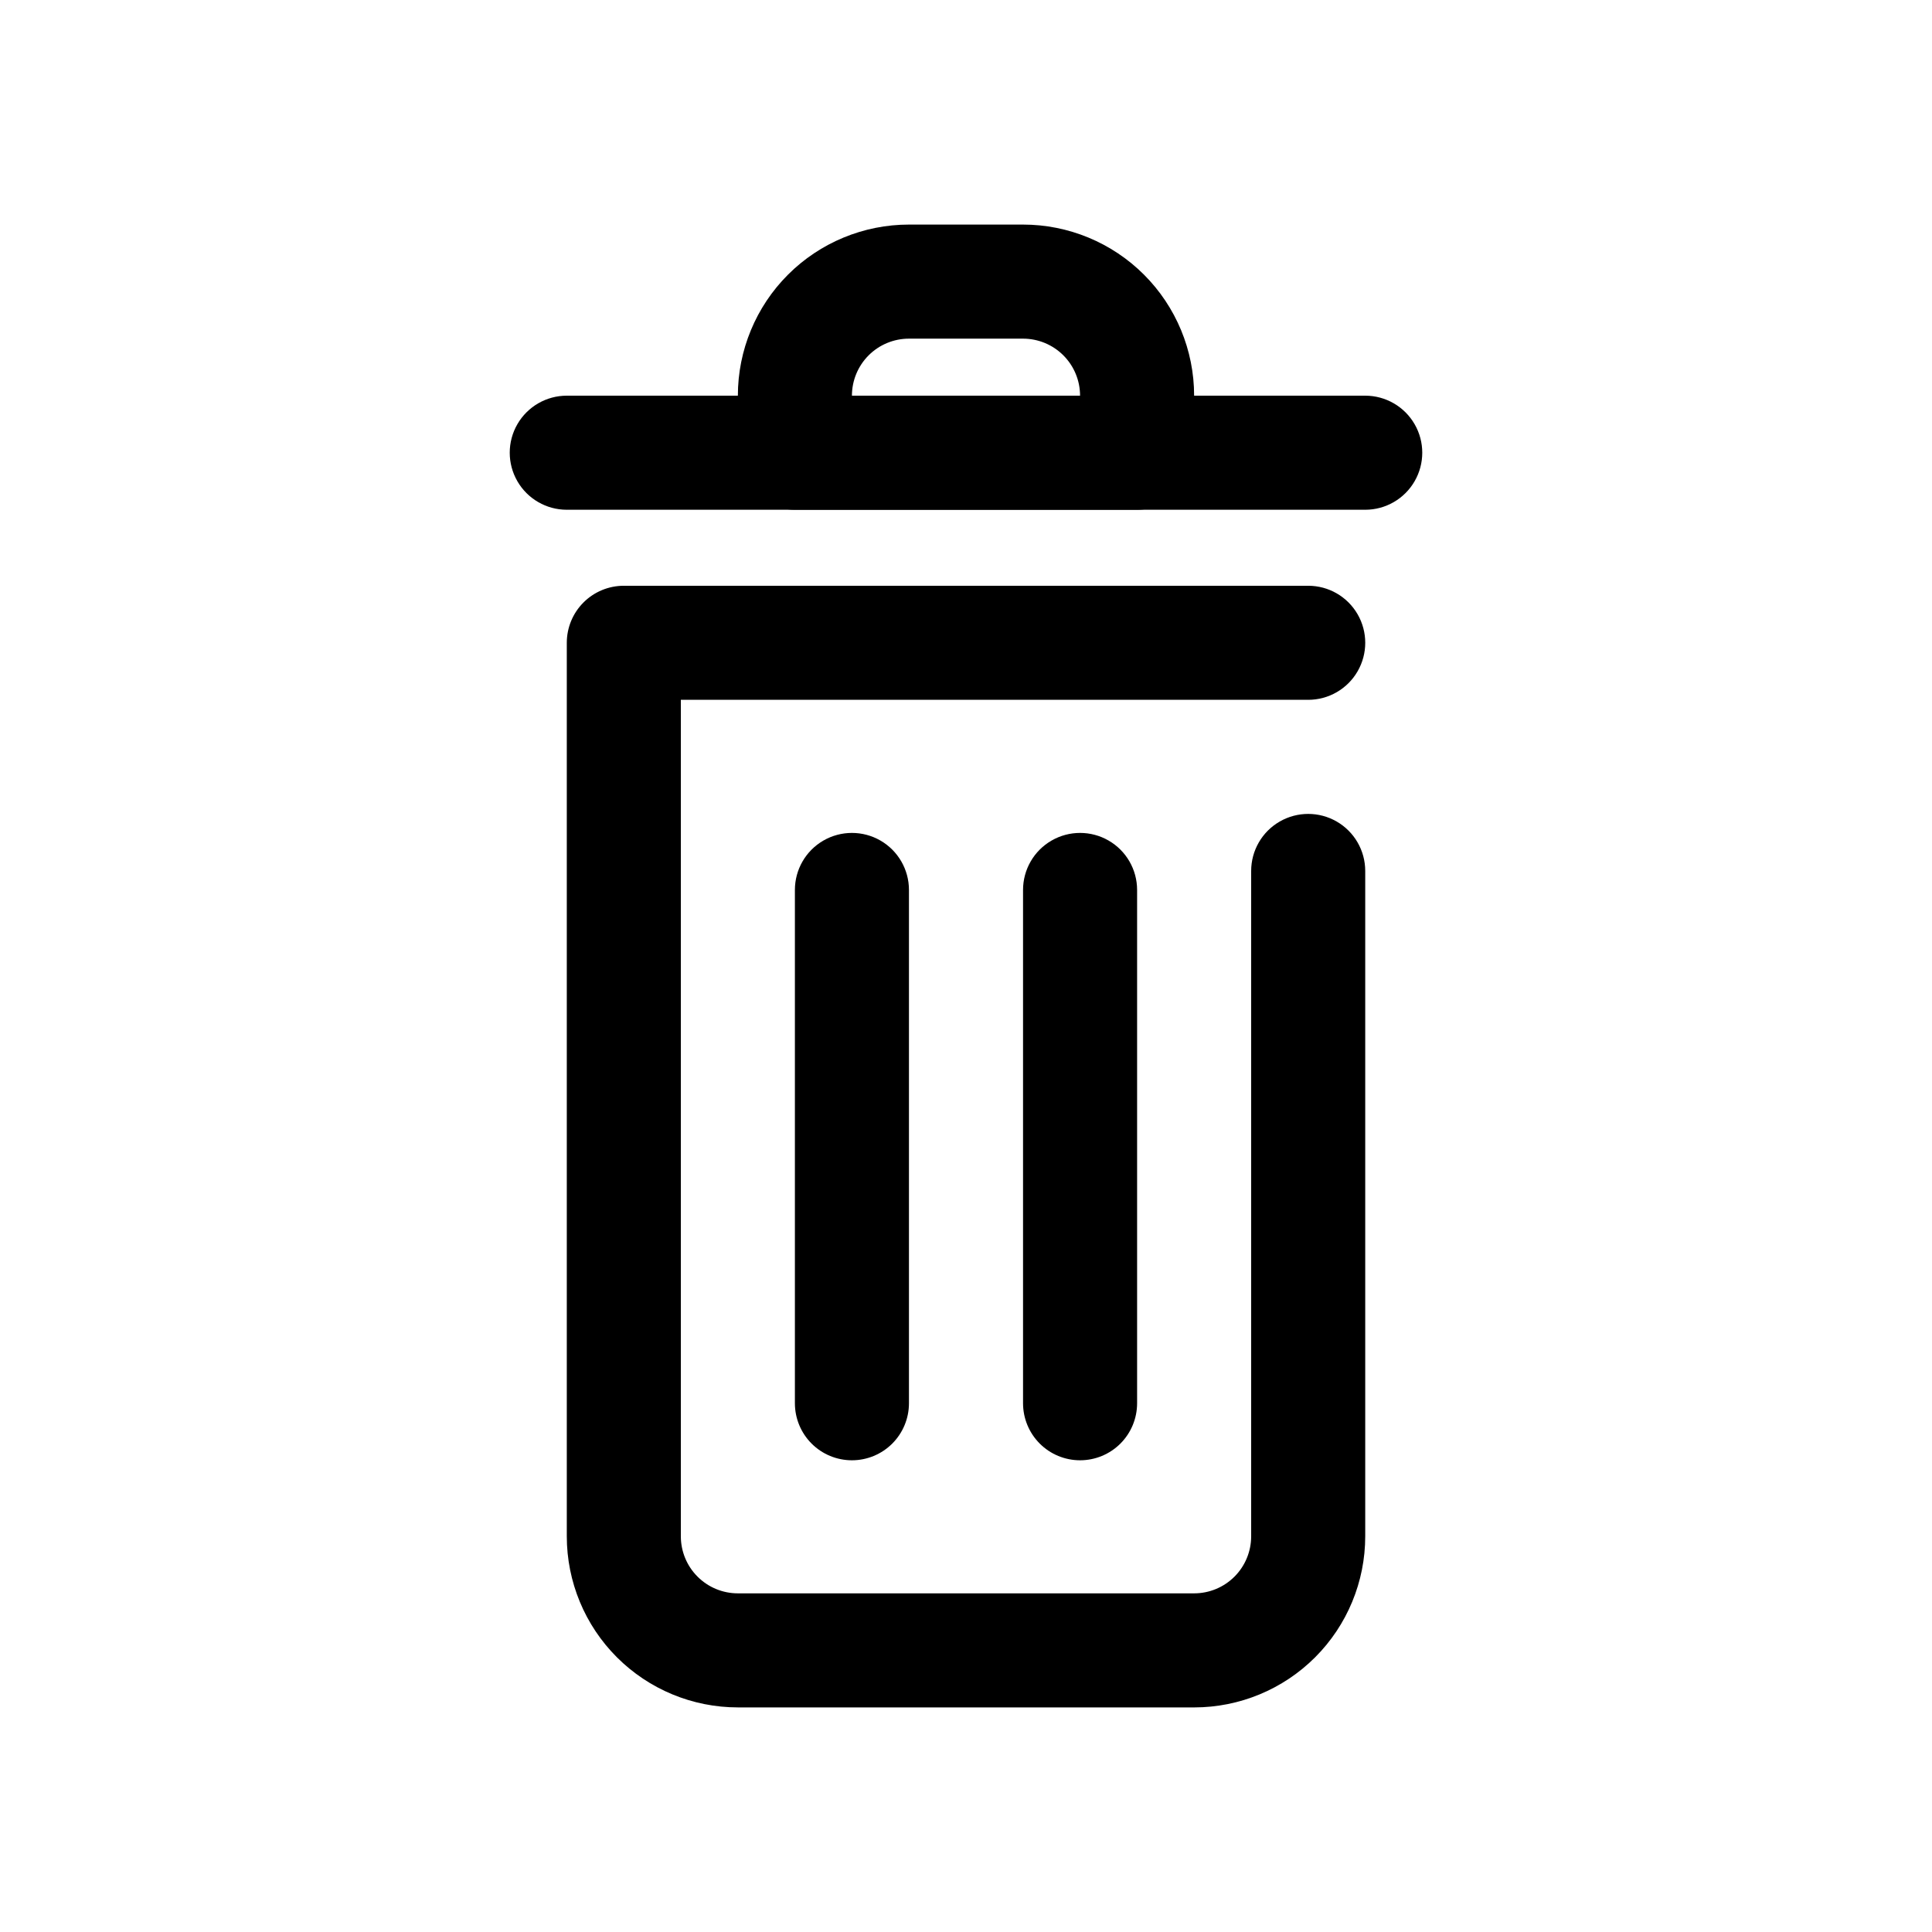
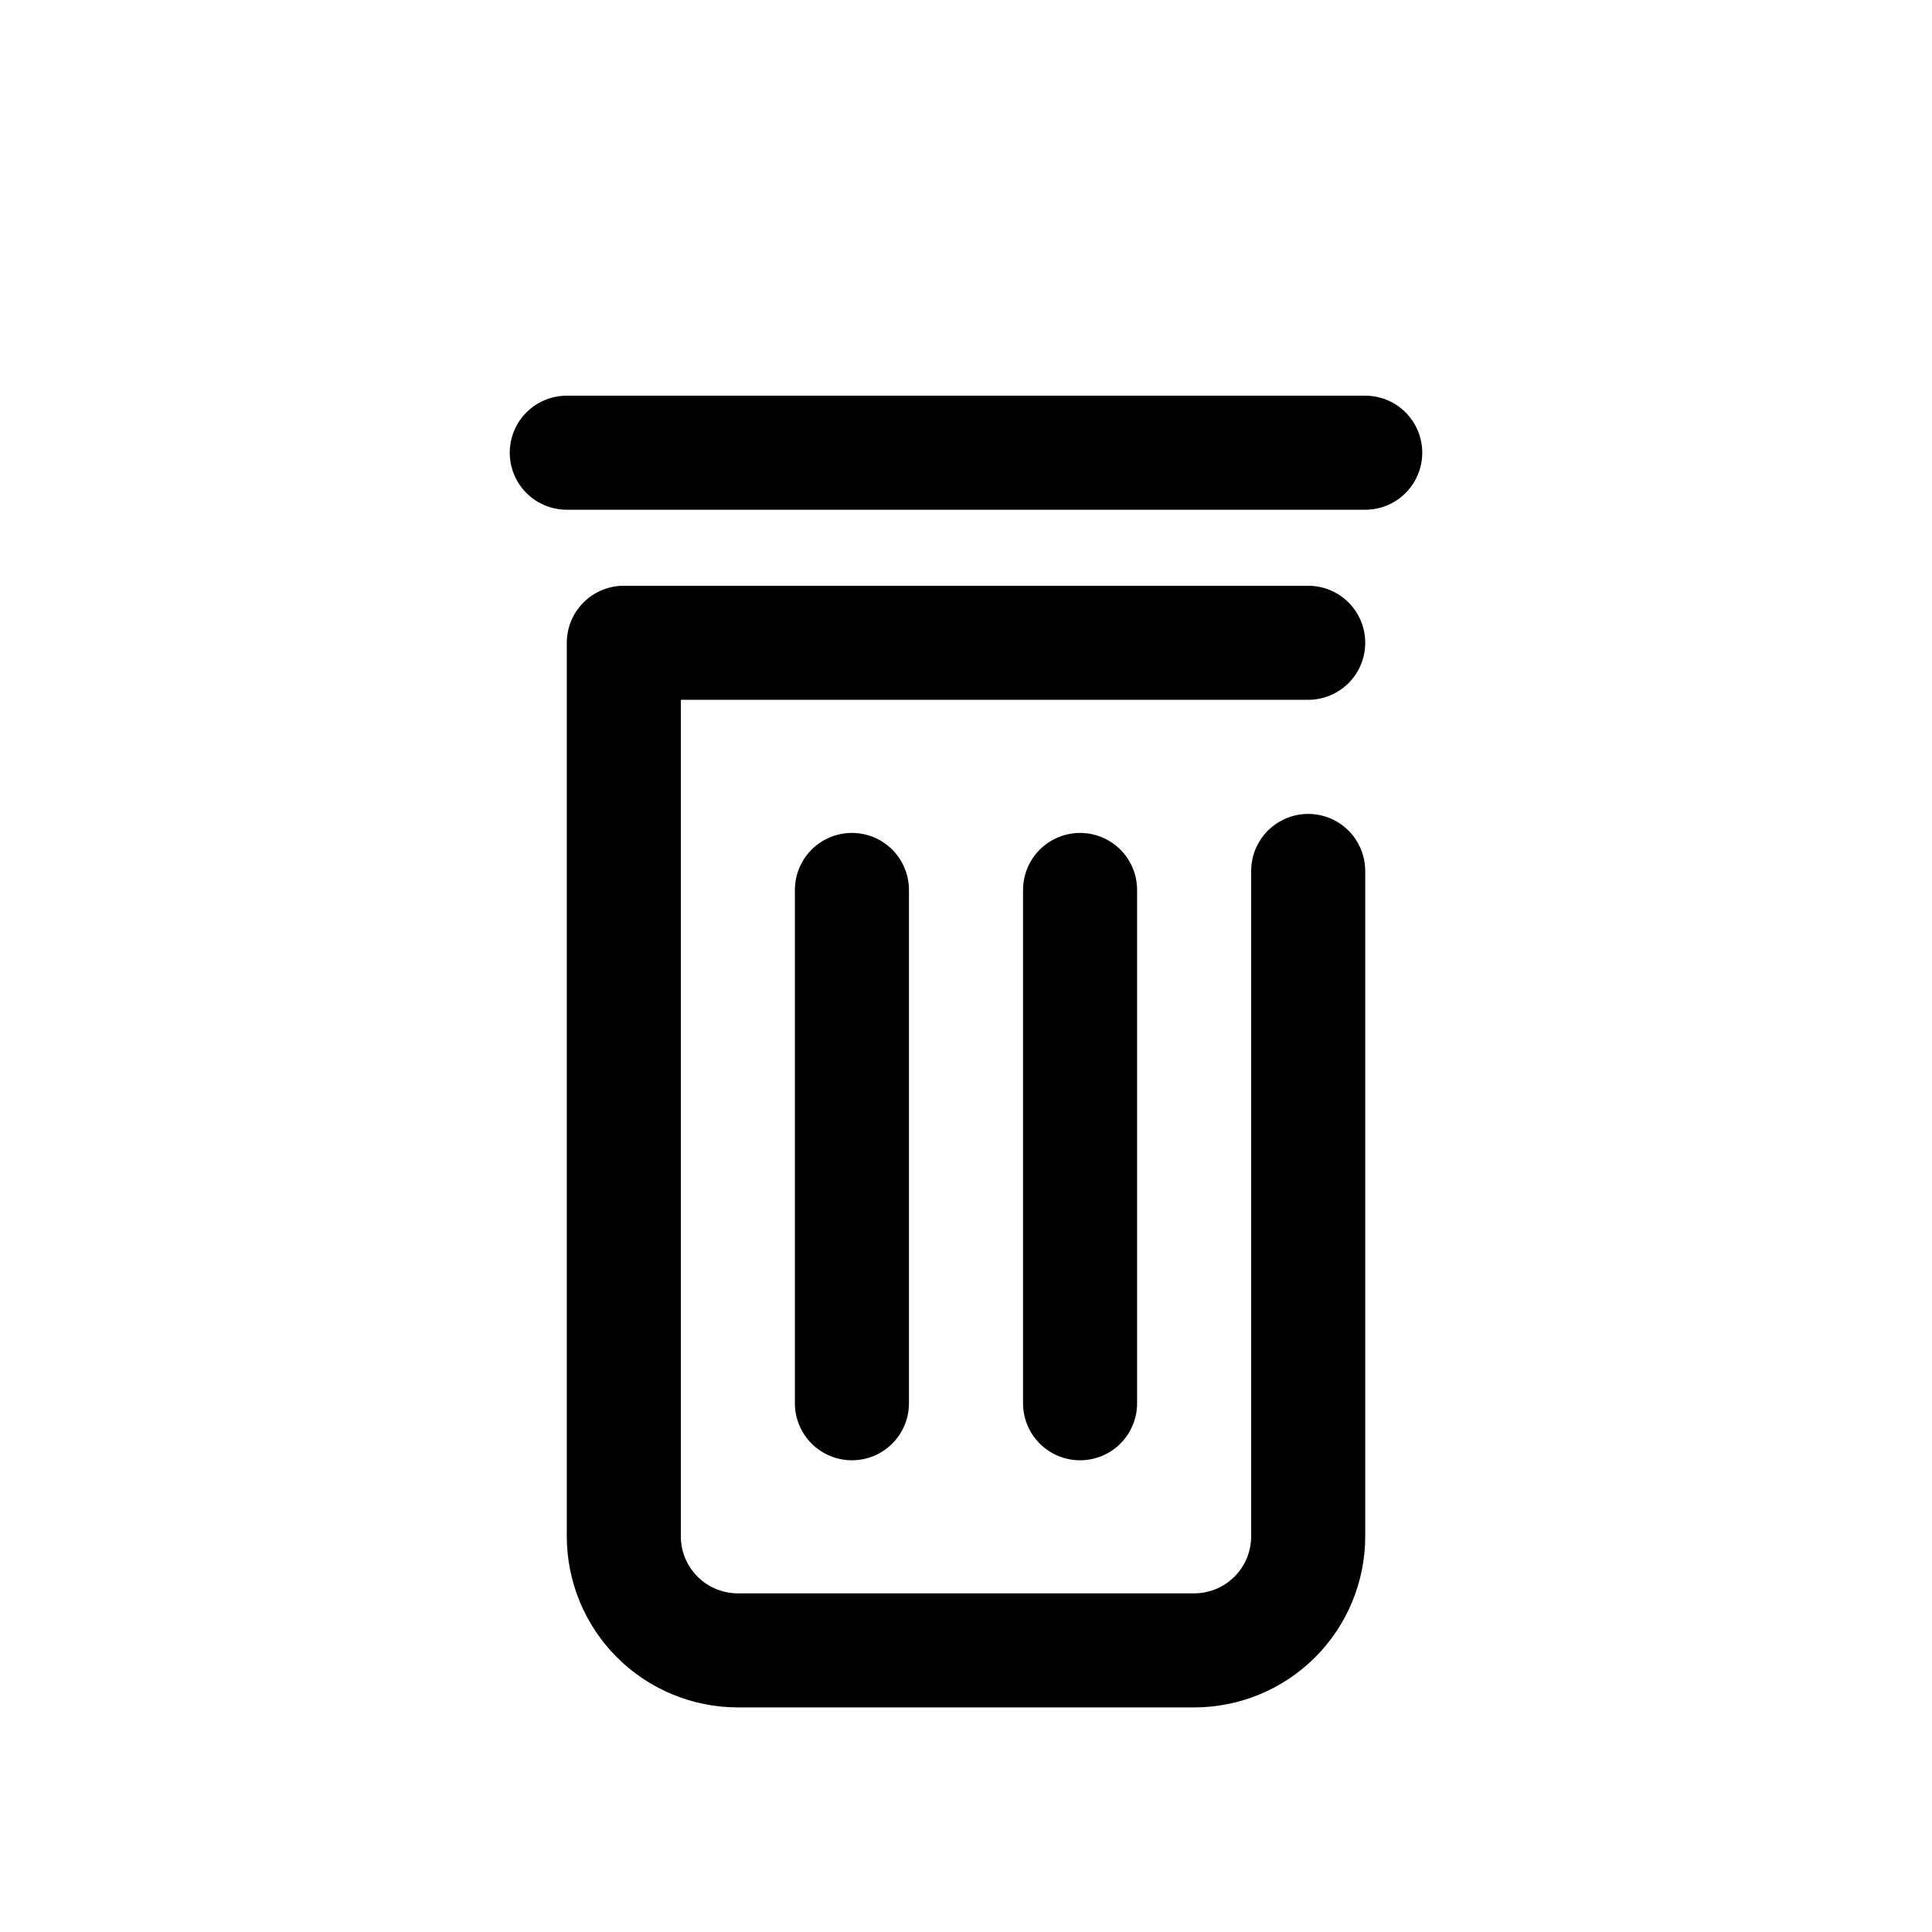
<svg xmlns="http://www.w3.org/2000/svg" fill="#000000" width="800px" height="800px" version="1.1" viewBox="144 144 512 512">
  <g>
-     <path d="m445.34 279.09h-90.684c-4.008 0-7.856-1.594-10.688-4.43-2.836-2.832-4.426-6.68-4.426-10.688v-15.113c0-12.027 4.777-23.559 13.277-32.062 8.504-8.504 20.039-13.281 32.062-13.281h30.23c12.023 0 23.559 4.777 32.062 13.281 8.504 8.504 13.281 20.035 13.281 32.062v15.113c0 4.008-1.594 7.856-4.43 10.688-2.832 2.836-6.676 4.43-10.688 4.43zm-75.57-30.23h60.457c0-4.008-1.594-7.852-4.426-10.688-2.836-2.836-6.68-4.426-10.688-4.426h-30.23c-4.008 0-7.852 1.59-10.688 4.426-2.832 2.836-4.426 6.68-4.426 10.688z" />
    <path d="m369.77 530.99c-4.008 0-7.852-1.59-10.688-4.426-2.832-2.836-4.426-6.68-4.426-10.688v-136.03c0-5.402 2.879-10.391 7.555-13.09 4.68-2.699 10.441-2.699 15.117 0 4.676 2.699 7.555 7.688 7.555 13.09v136.03c0 4.008-1.59 7.852-4.426 10.688-2.836 2.836-6.68 4.426-10.688 4.426z" />
    <path d="m430.23 530.99c-4.008 0-7.852-1.59-10.688-4.426-2.832-2.836-4.426-6.68-4.426-10.688v-136.03c0-5.402 2.879-10.391 7.559-13.09 4.676-2.699 10.438-2.699 15.113 0 4.676 2.699 7.555 7.688 7.555 13.09v136.03c0 4.008-1.59 7.852-4.426 10.688-2.836 2.836-6.68 4.426-10.688 4.426z" />
    <path d="m505.8 279.09h-211.6c-5.402 0-10.391-2.883-13.09-7.559-2.699-4.676-2.699-10.438 0-15.113 2.699-4.676 7.688-7.559 13.09-7.559h211.6c5.402 0 10.391 2.883 13.09 7.559 2.699 4.676 2.699 10.438 0 15.113-2.699 4.676-7.688 7.559-13.09 7.559z" />
    <path d="m460.46 596.48h-120.91c-12.027 0-23.559-4.777-32.062-13.281-8.504-8.504-13.281-20.035-13.281-32.062v-236.79c0-4.008 1.59-7.856 4.426-10.688 2.836-2.836 6.68-4.426 10.688-4.426h181.37c5.402 0 10.391 2.879 13.09 7.555 2.699 4.676 2.699 10.438 0 15.113-2.699 4.68-7.688 7.559-13.09 7.559h-166.26v221.68c0 4.008 1.594 7.856 4.43 10.688 2.832 2.836 6.676 4.426 10.688 4.426h120.91c4.008 0 7.852-1.59 10.688-4.426 2.832-2.832 4.426-6.68 4.426-10.688v-176.33c0-5.398 2.879-10.391 7.559-13.09 4.676-2.699 10.438-2.699 15.113 0 4.676 2.699 7.555 7.691 7.555 13.09v176.33c0 12.027-4.777 23.559-13.277 32.062-8.504 8.504-20.039 13.281-32.062 13.281z" />
  </g>
</svg>